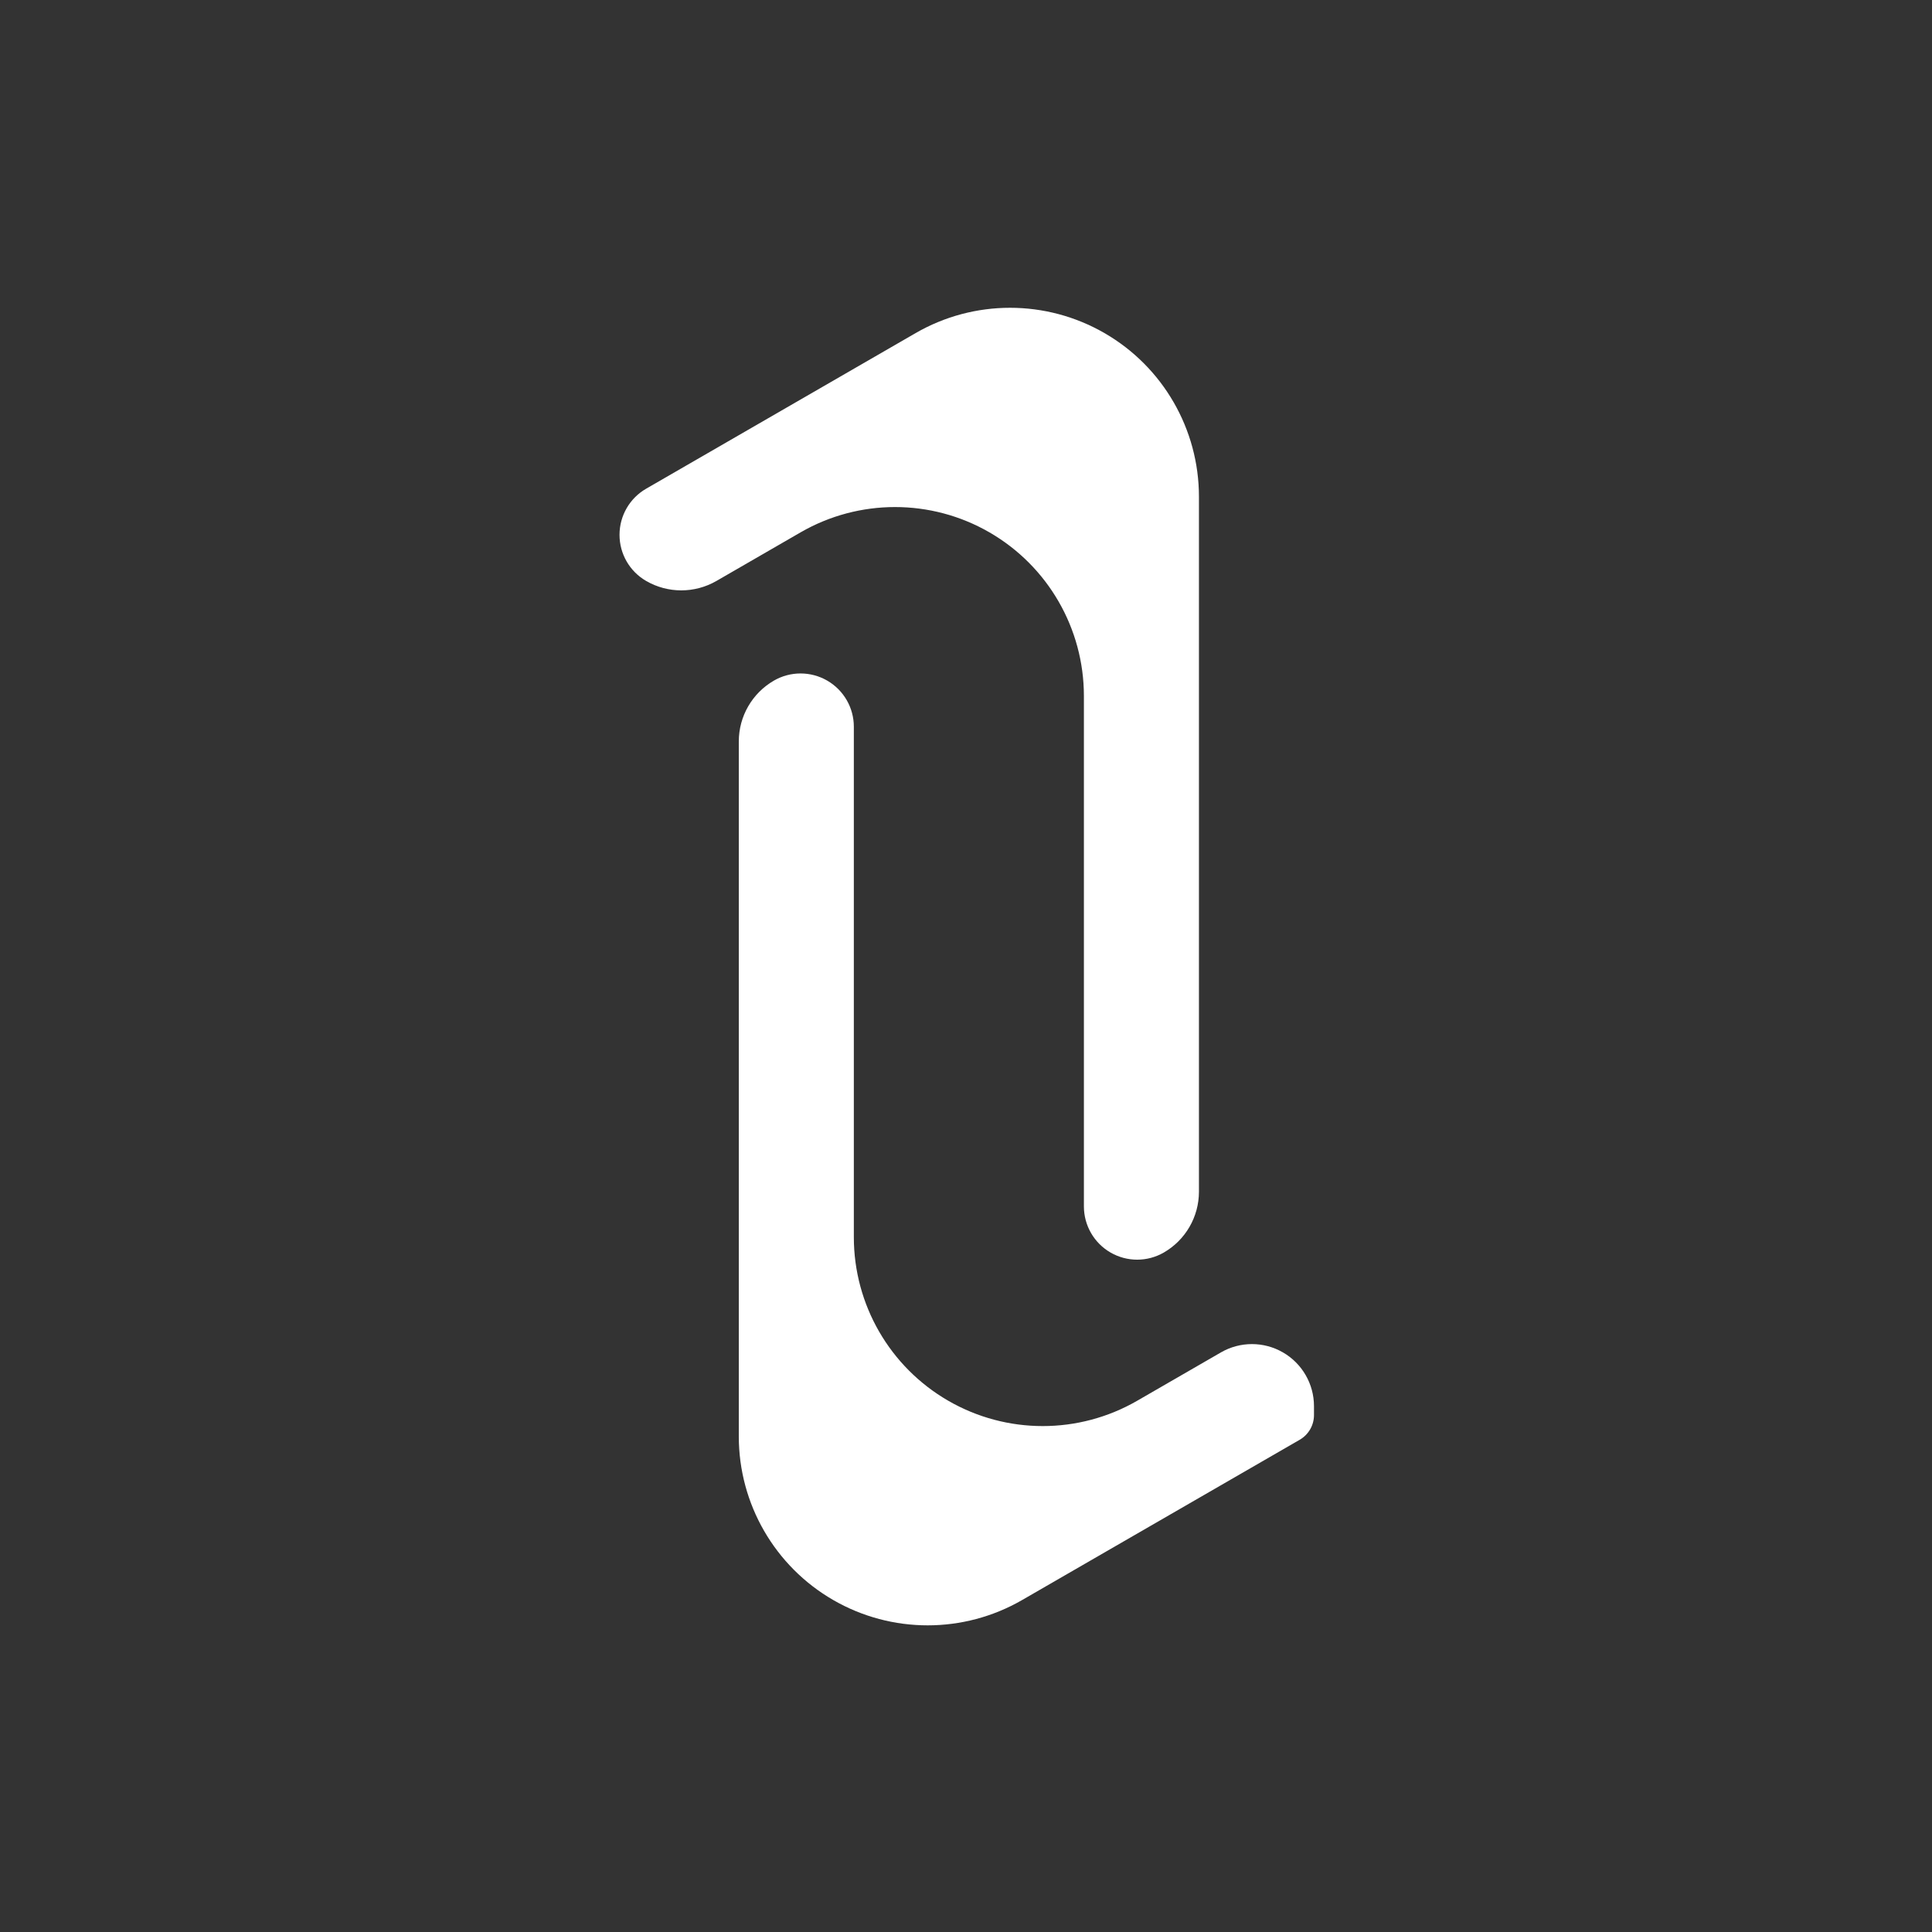
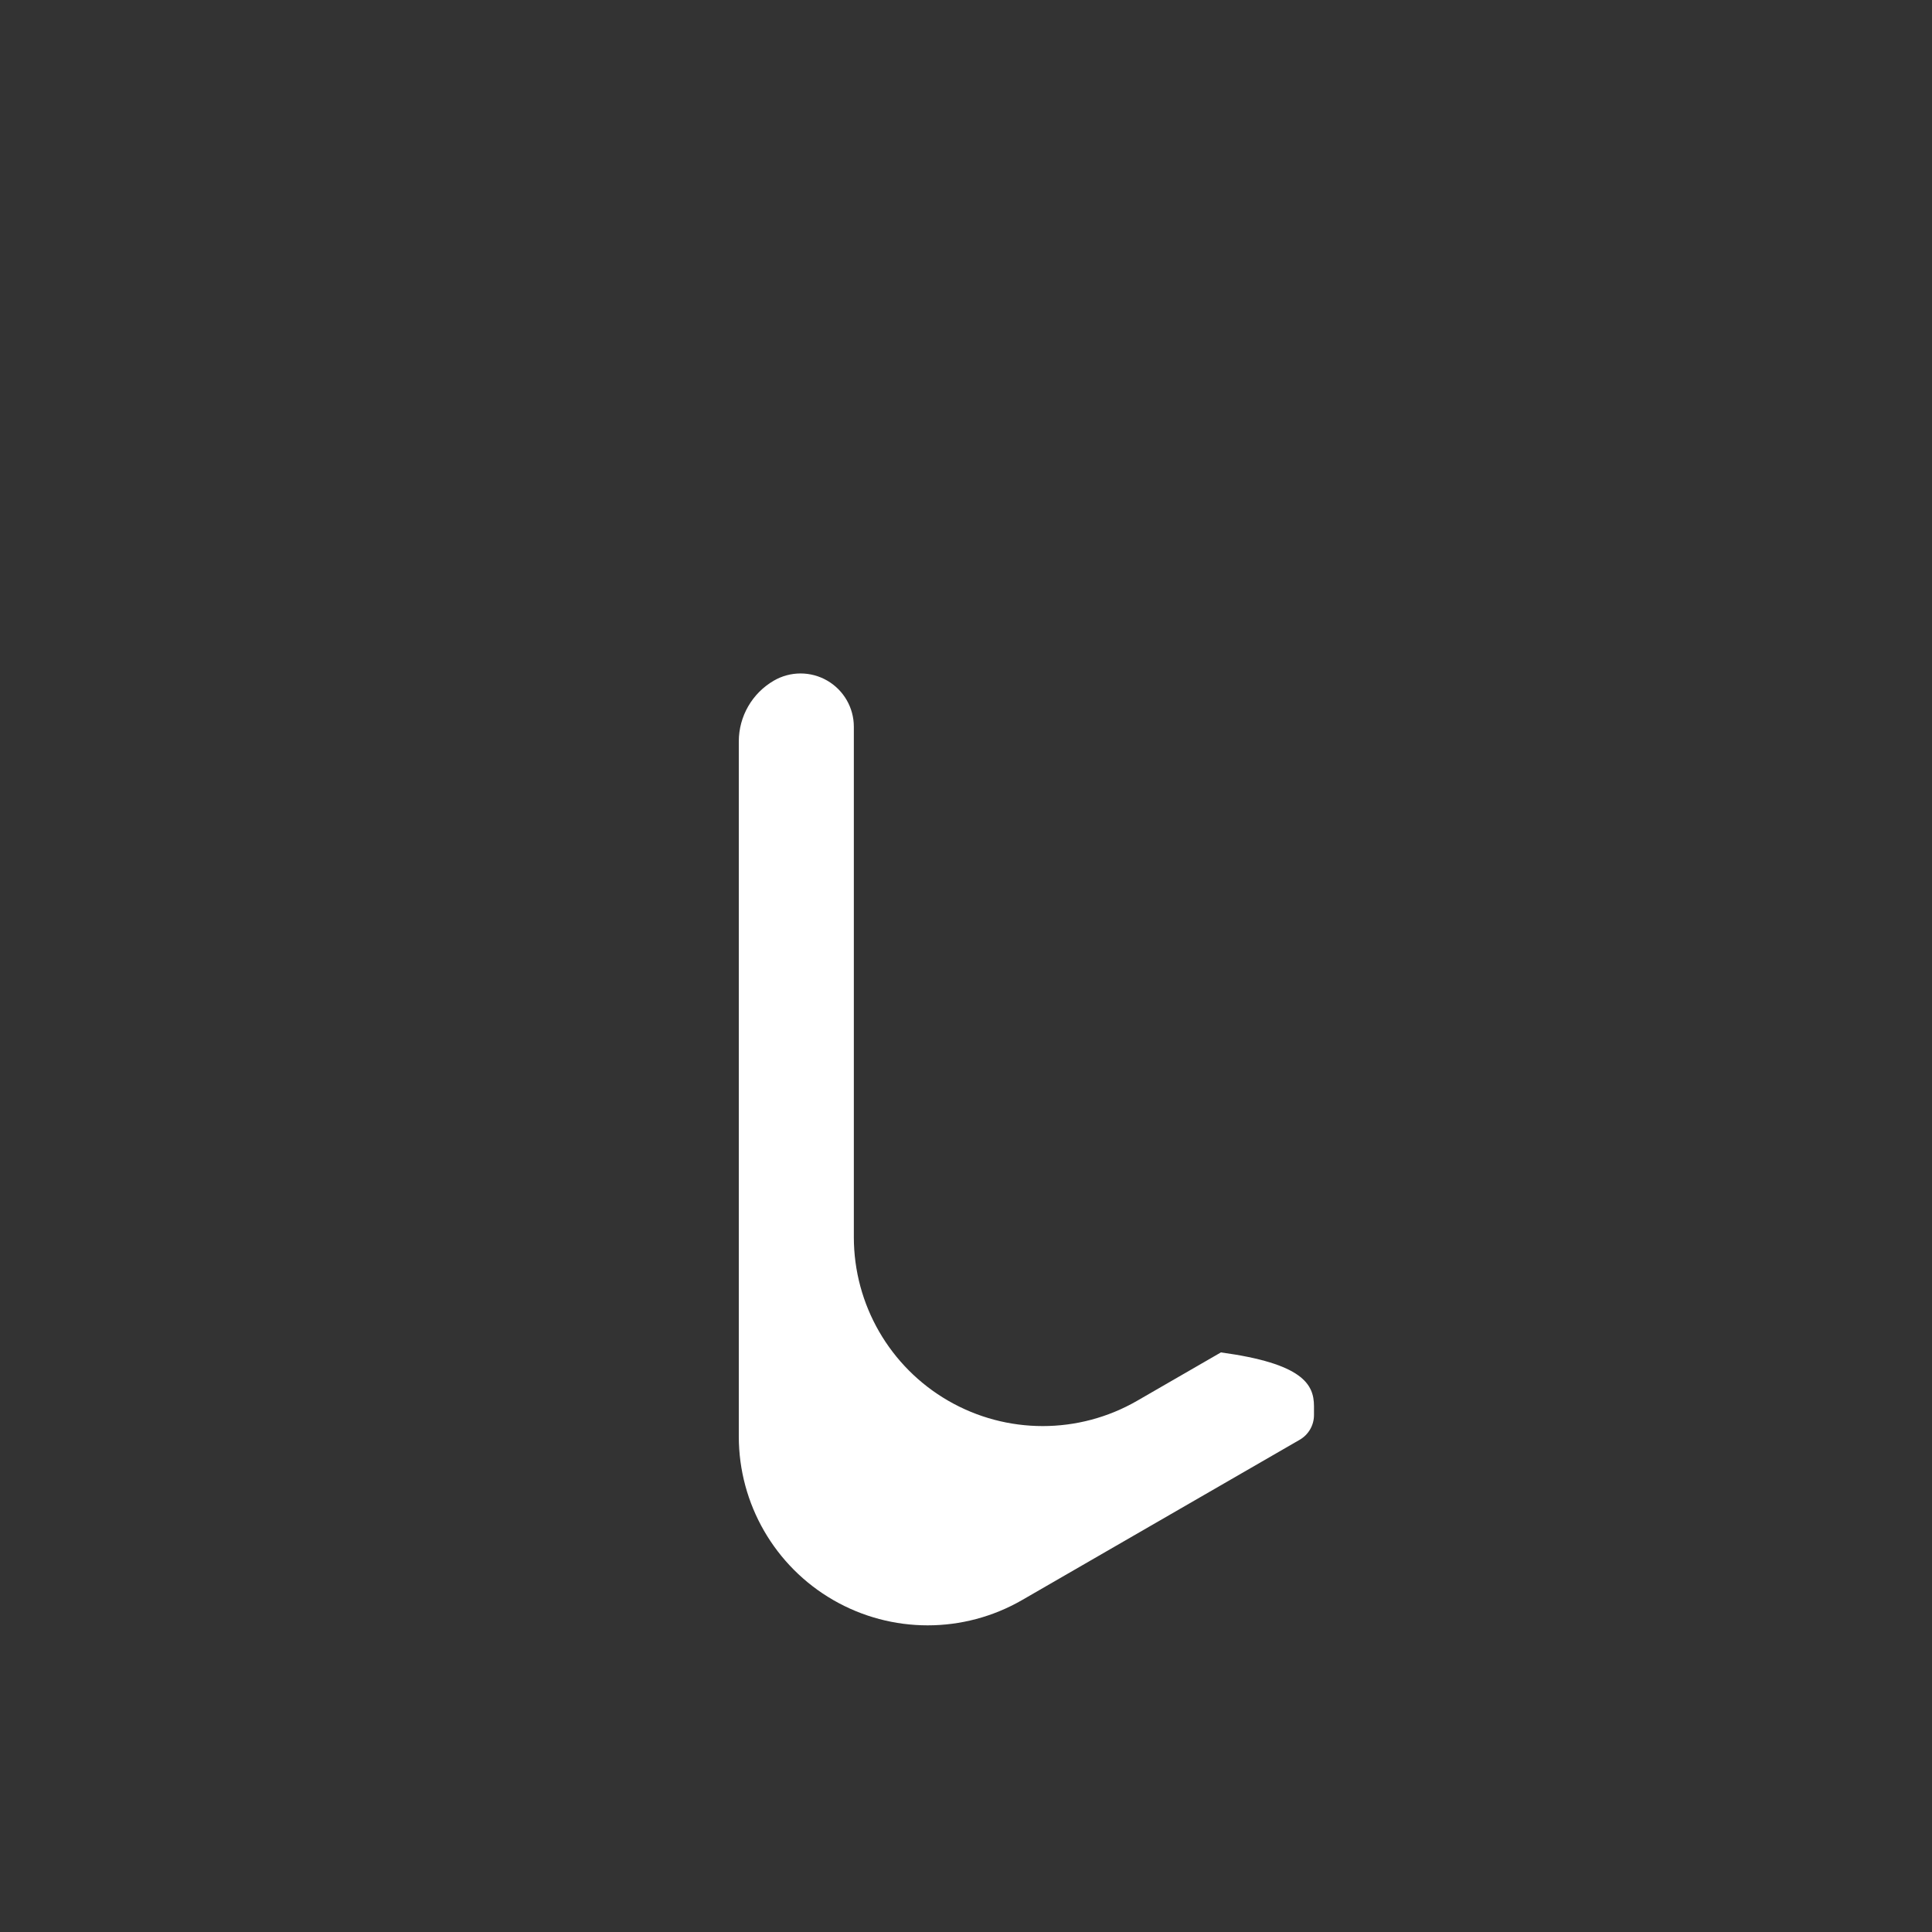
<svg xmlns="http://www.w3.org/2000/svg" width="100%" height="100%" viewBox="0 0 1024 1024" version="1.1" xml:space="preserve" style="fill-rule:evenodd;clip-rule:evenodd;stroke-linejoin:round;stroke-miterlimit:2;">
  <rect x="0" y="0" width="1024" height="1024" fill="#333333" stroke="none" />
  <g transform="matrix(1,0,0,1,-1225.95,-2388.08)">
    <g id="No_Text-No_Background-Variant_2" transform="matrix(2.289,0,0,6.904,-85.502,-101.65)">
-       <rect x="573" y="360.635" width="447.405" height="148.325" style="fill:none;" />
      <g id="Curves" transform="matrix(1,0,0,1,-5.349,-5.68434e-14)">
        <g transform="matrix(3.607,0,0,1.196,-2184.51,292.234)">
-           <path d="M824.732,78.561C828.483,76.395 833.105,76.395 836.857,78.561C840.609,80.727 842.92,84.73 842.92,89.063L842.92,133.674C842.92,135.285 842.06,136.774 840.665,137.579C840.665,137.579 840.665,137.579 840.665,137.579C839.607,138.19 838.303,138.19 837.245,137.579C836.187,136.969 835.535,135.84 835.535,134.618L835.535,101.853C835.535,97.521 833.224,93.518 829.472,91.352C825.721,89.186 821.099,89.186 817.347,91.352C815.218,92.582 813.318,93.678 811.944,94.472C810.548,95.277 808.829,95.277 807.434,94.472C807.434,94.472 807.434,94.472 807.434,94.471C806.375,93.861 805.724,92.732 805.724,91.51C805.724,90.288 806.375,89.159 807.434,88.549C811.823,86.014 818.415,82.208 824.732,78.561Z" style="fill:white;" />
-         </g>
+           </g>
        <g transform="matrix(3.607,0,0,1.196,-2184.51,292.234)">
-           <path d="M815.636,100.867C816.694,100.256 817.998,100.256 819.056,100.867C820.114,101.478 820.766,102.607 820.766,103.828L820.766,136.593C820.766,140.925 823.077,144.928 826.829,147.094C830.58,149.26 835.203,149.26 838.954,147.094C840.875,145.985 842.714,144.924 844.331,143.99C845.563,143.278 847.081,143.278 848.313,143.99C849.546,144.701 850.305,146.016 850.305,147.439L850.305,148.012C850.305,148.666 849.956,149.269 849.39,149.596C846.808,151.087 839.158,155.504 831.569,159.885C827.818,162.051 823.196,162.051 819.444,159.885C815.692,157.719 813.381,153.716 813.381,149.384L813.381,104.773C813.381,103.161 814.241,101.673 815.636,100.867C815.636,100.867 815.636,100.867 815.636,100.867Z" style="fill:white;" />
+           <path d="M815.636,100.867C816.694,100.256 817.998,100.256 819.056,100.867C820.114,101.478 820.766,102.607 820.766,103.828L820.766,136.593C820.766,140.925 823.077,144.928 826.829,147.094C830.58,149.26 835.203,149.26 838.954,147.094C840.875,145.985 842.714,144.924 844.331,143.99C849.546,144.701 850.305,146.016 850.305,147.439L850.305,148.012C850.305,148.666 849.956,149.269 849.39,149.596C846.808,151.087 839.158,155.504 831.569,159.885C827.818,162.051 823.196,162.051 819.444,159.885C815.692,157.719 813.381,153.716 813.381,149.384L813.381,104.773C813.381,103.161 814.241,101.673 815.636,100.867C815.636,100.867 815.636,100.867 815.636,100.867Z" style="fill:white;" />
        </g>
      </g>
    </g>
  </g>
</svg>